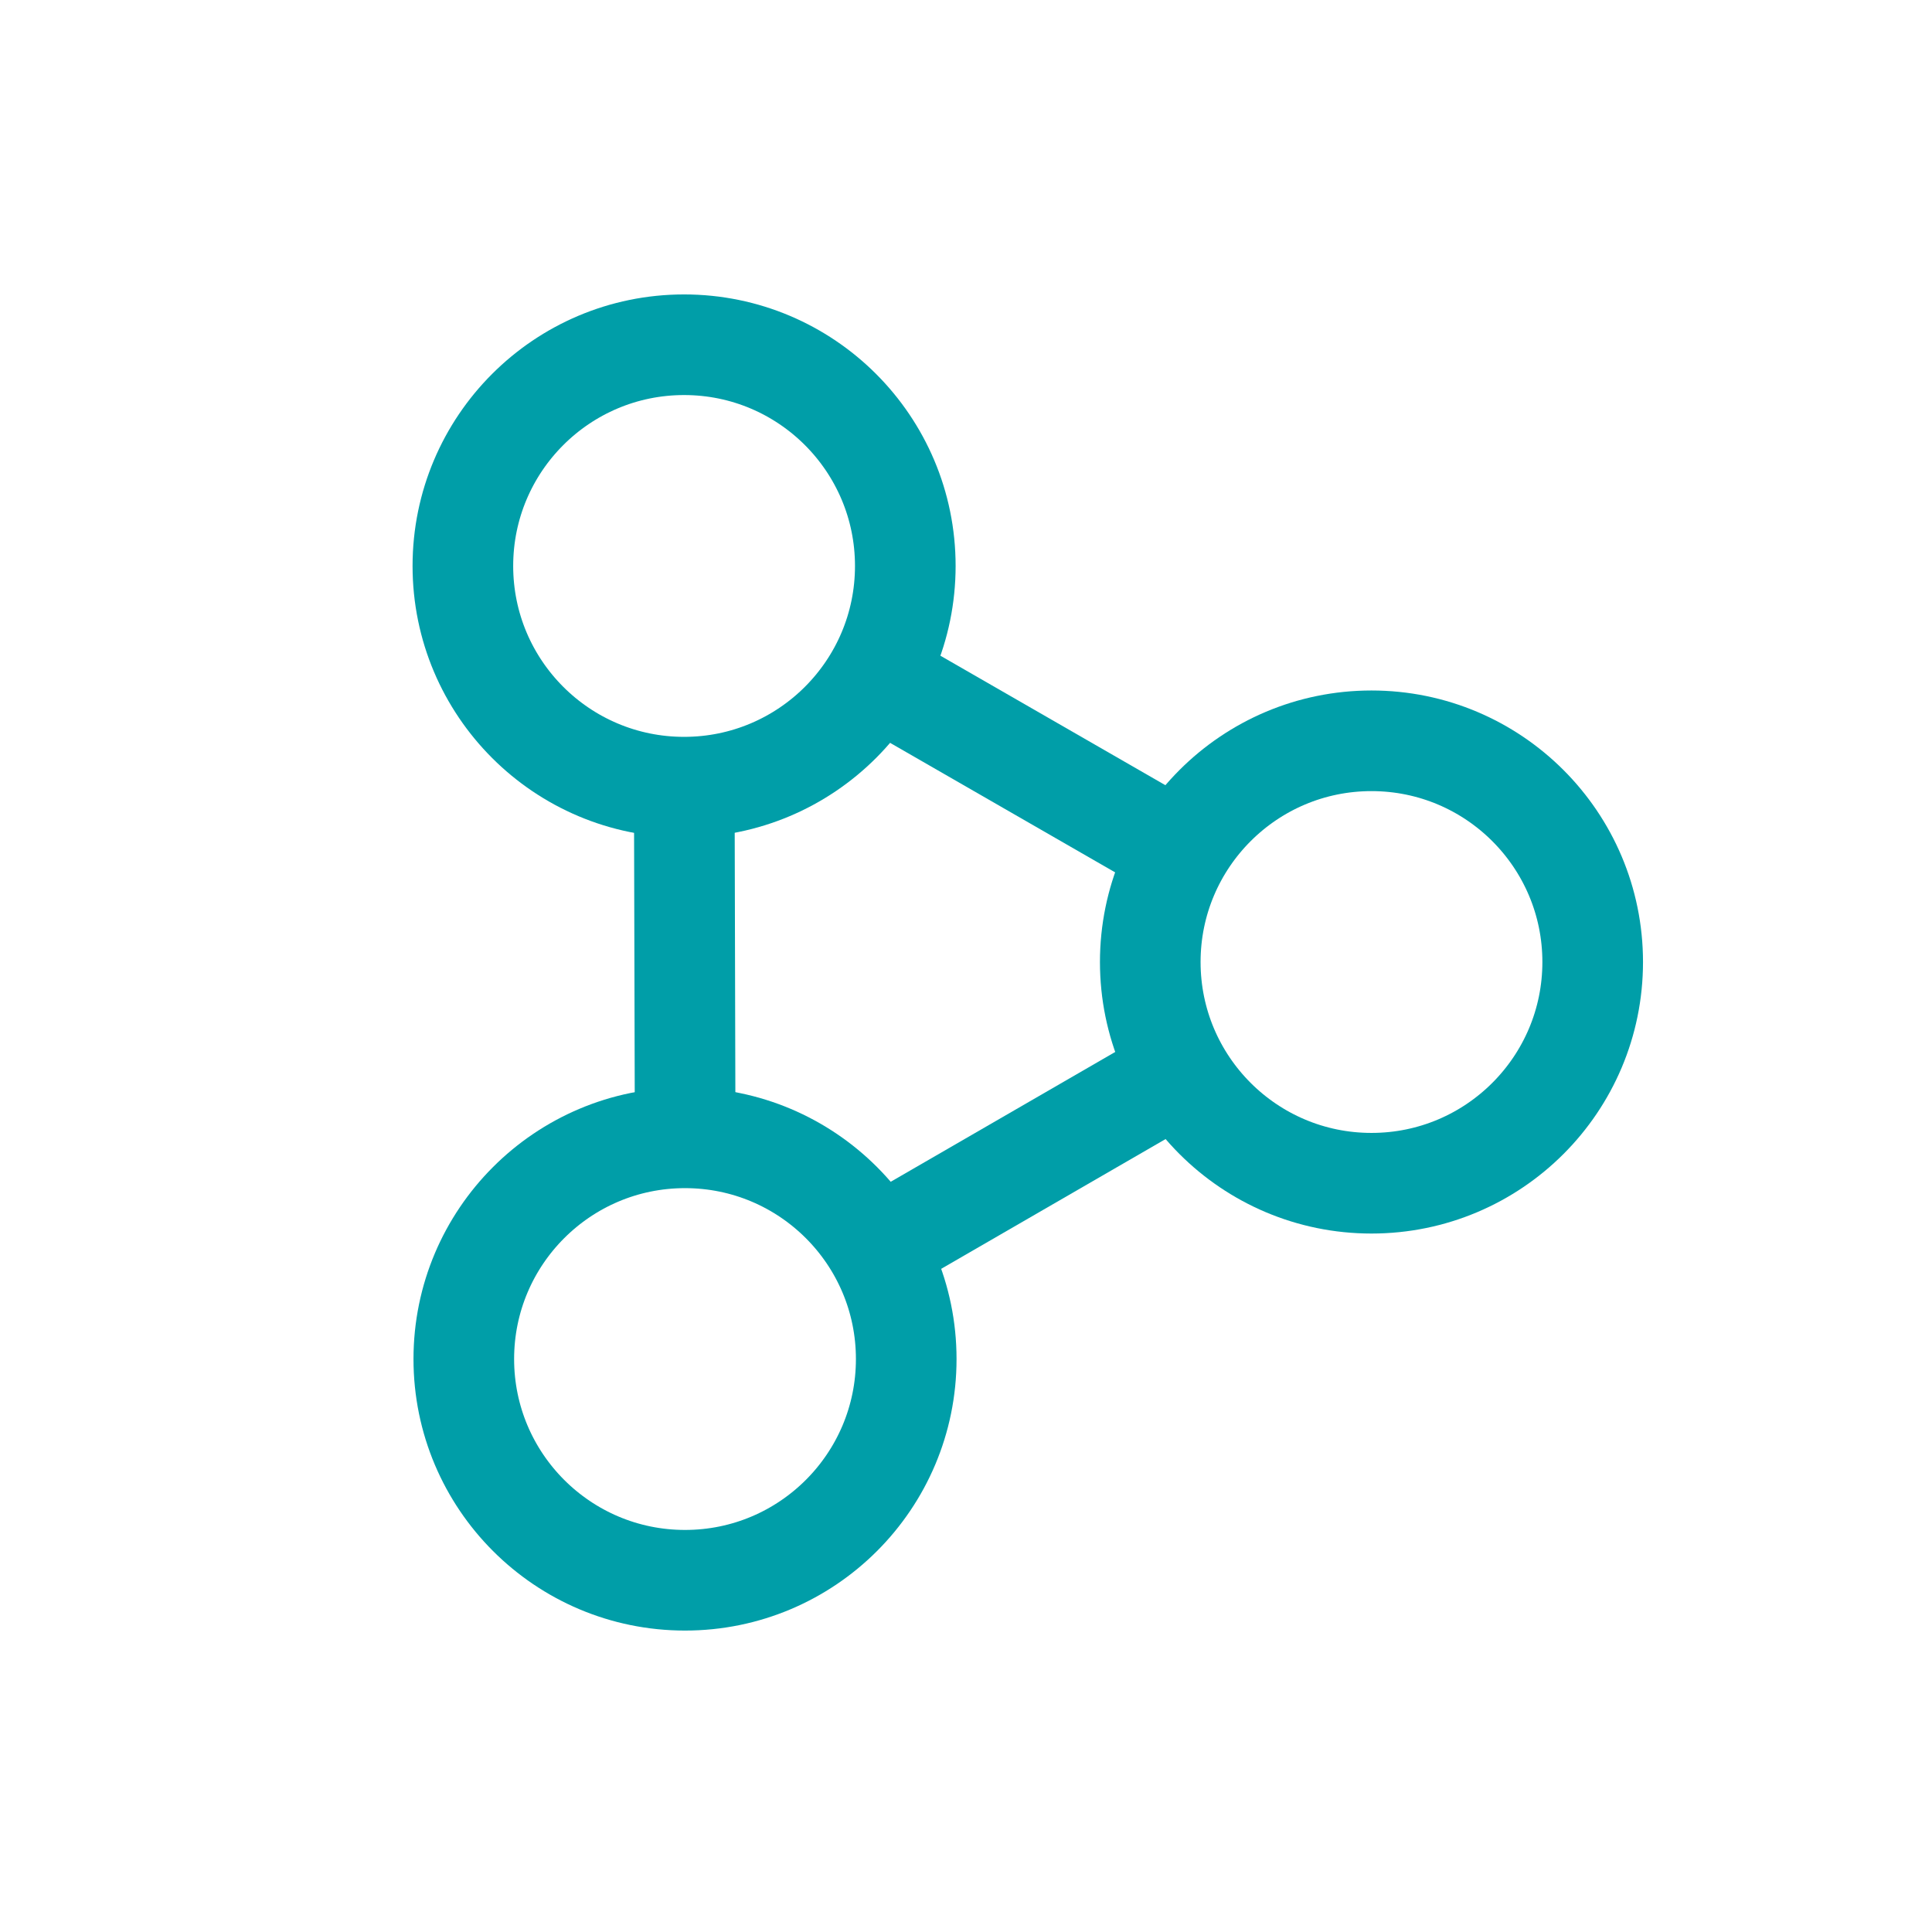
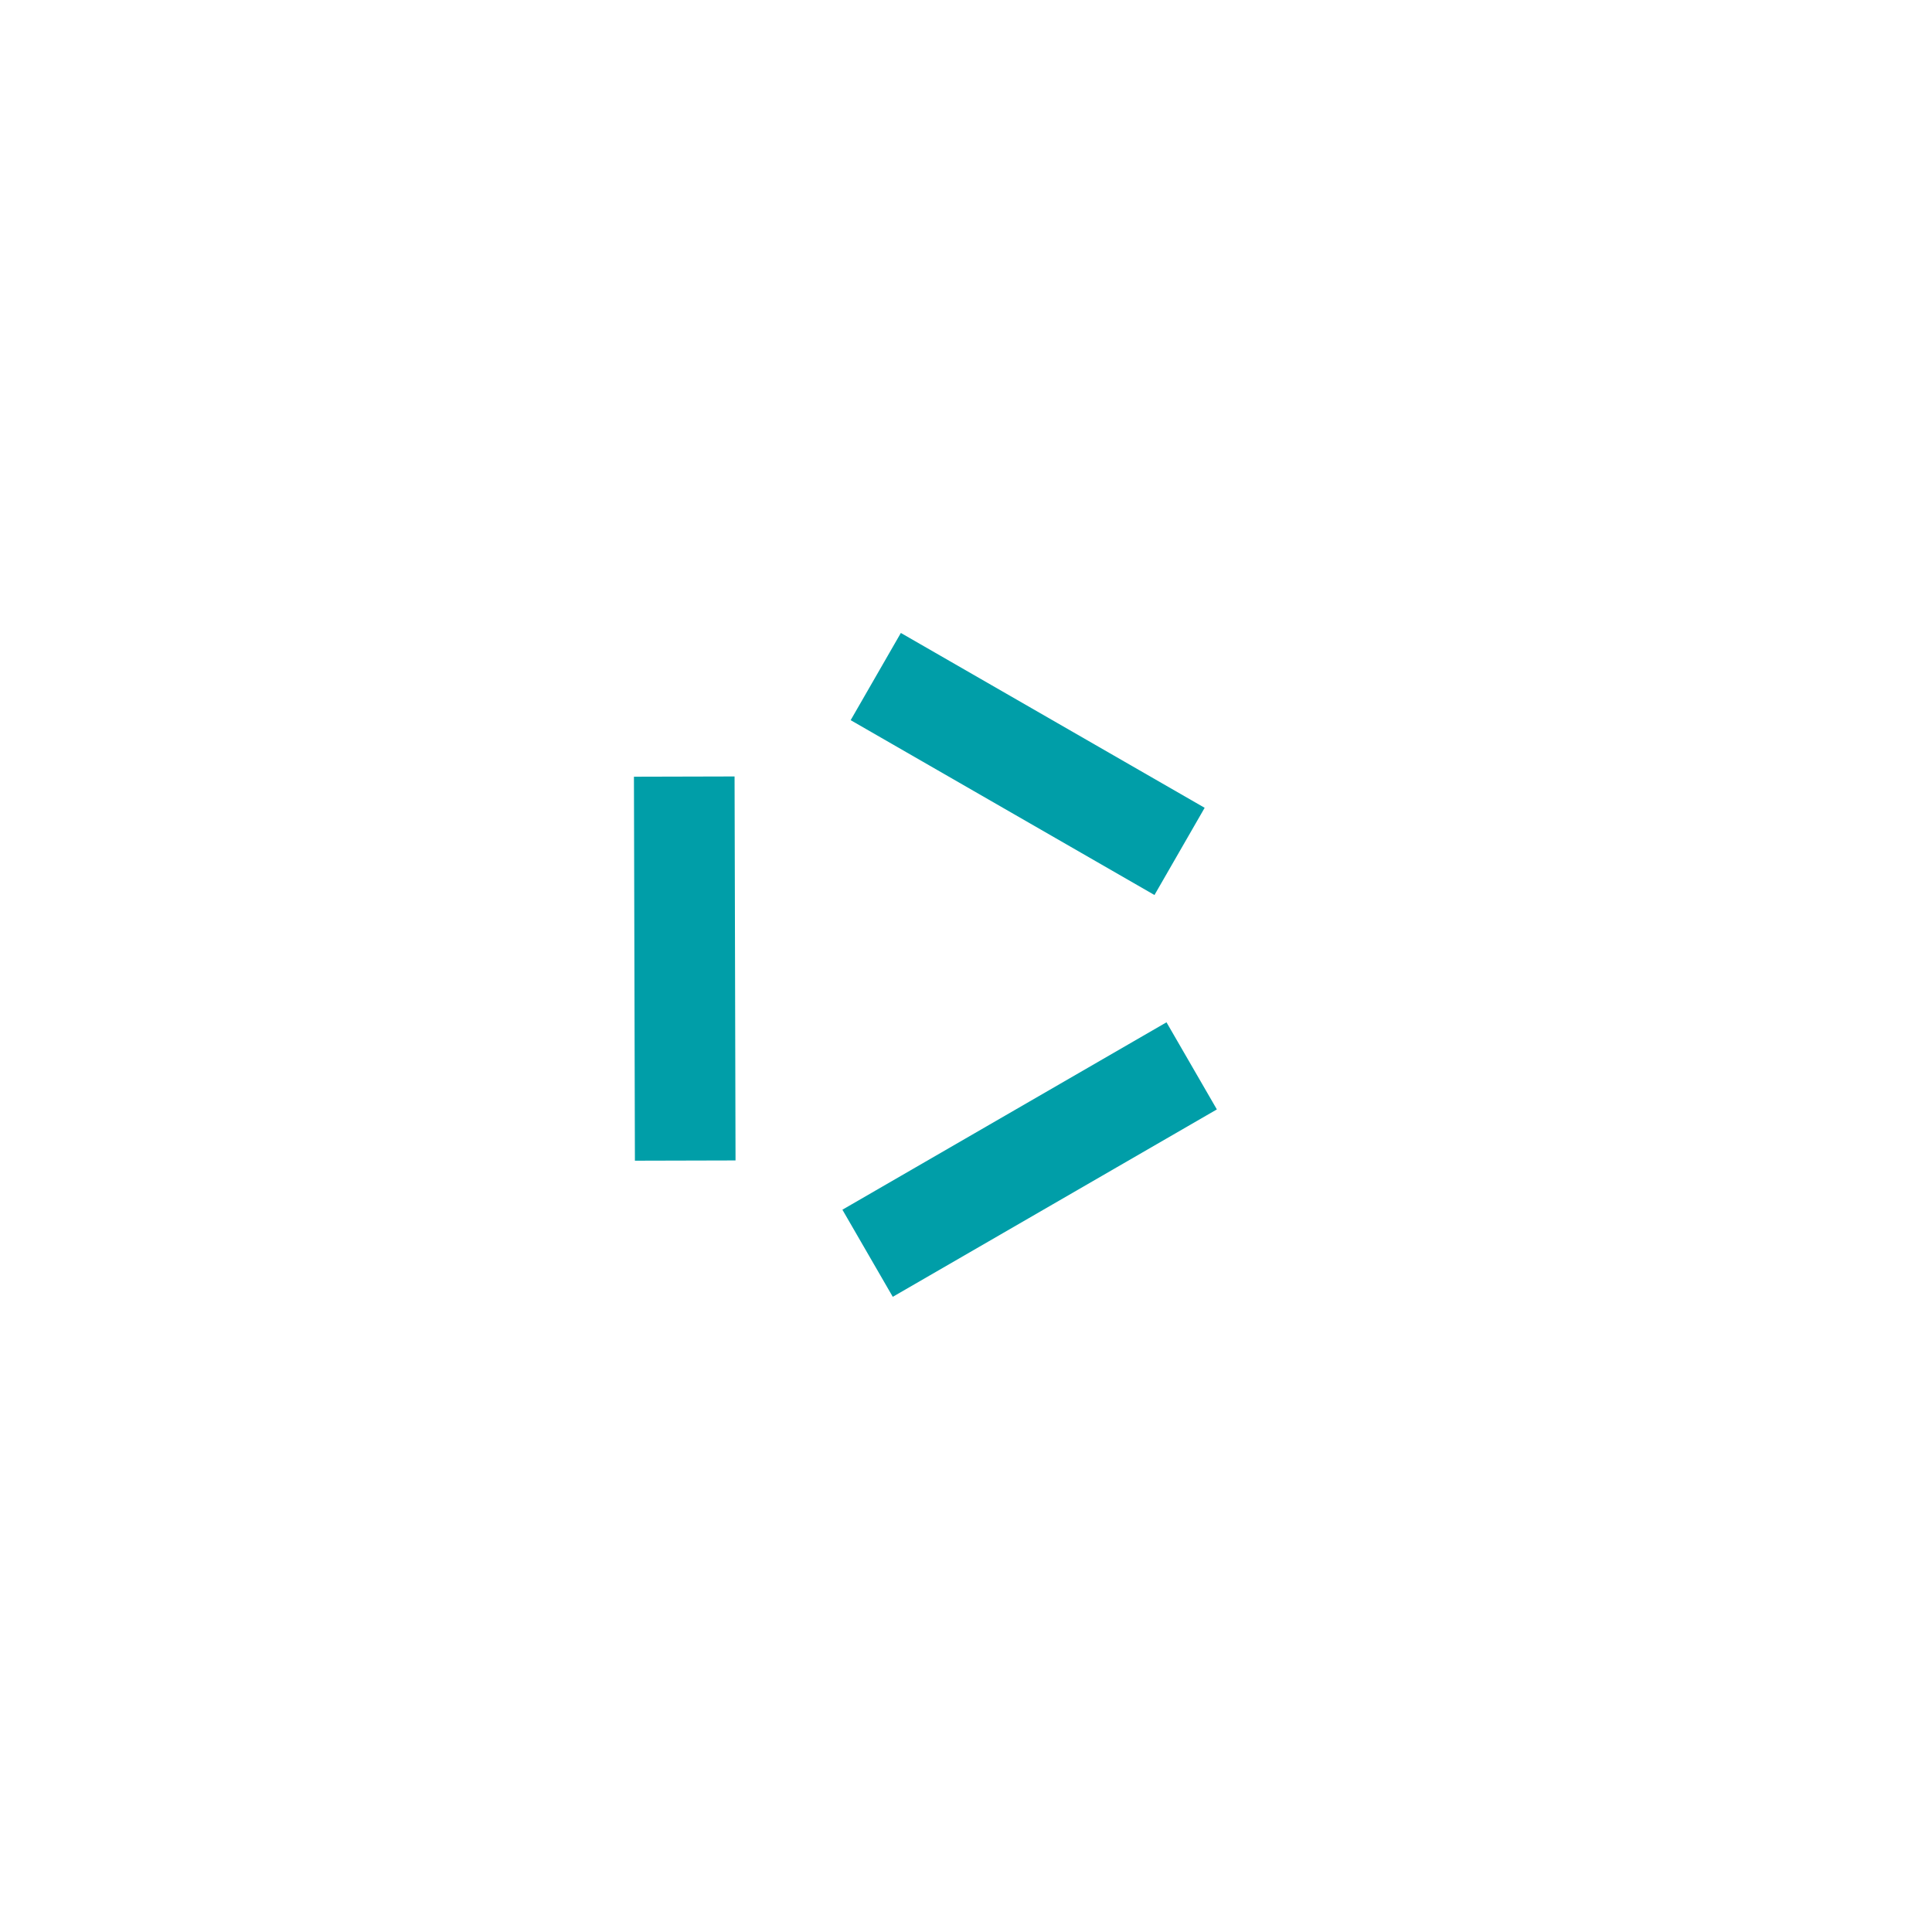
<svg xmlns="http://www.w3.org/2000/svg" width="48" height="48" viewBox="0 0 48 48" fill="none">
  <path d="M29.306 21.153L21.758 16.809" stroke="#009EA8" stroke-width="2.5" stroke-miterlimit="10" />
  <path d="M21.555 31.137L29.607 26.481" stroke="#009EA8" stroke-width="2.5" stroke-miterlimit="10" />
  <path d="M17 19.294L17.024 28.834" stroke="#009EA8" stroke-width="2.5" stroke-miterlimit="10" />
-   <path d="M16.996 19.557C20.031 19.557 22.492 17.097 22.492 14.061C22.492 11.026 20.031 8.565 16.996 8.565C13.961 8.565 11.5 11.026 11.5 14.061C11.5 17.097 13.961 19.557 16.996 19.557Z" stroke="#009EA8" stroke-width="2.5" stroke-miterlimit="10" />
-   <path d="M17.019 39.261C20.055 39.261 22.515 36.8 22.515 33.765C22.515 30.73 20.055 28.269 17.019 28.269C13.984 28.269 11.523 30.73 11.523 33.765C11.523 36.8 13.984 39.261 17.019 39.261Z" stroke="#009EA8" stroke-width="2.5" stroke-miterlimit="10" />
-   <path d="M34.074 29.397C37.109 29.397 39.57 26.937 39.57 23.901C39.57 20.866 37.109 18.405 34.074 18.405C31.039 18.405 28.578 20.866 28.578 23.901C28.578 26.937 31.039 29.397 34.074 29.397Z" stroke="#009EA8" stroke-width="2.5" stroke-miterlimit="10" />
</svg>